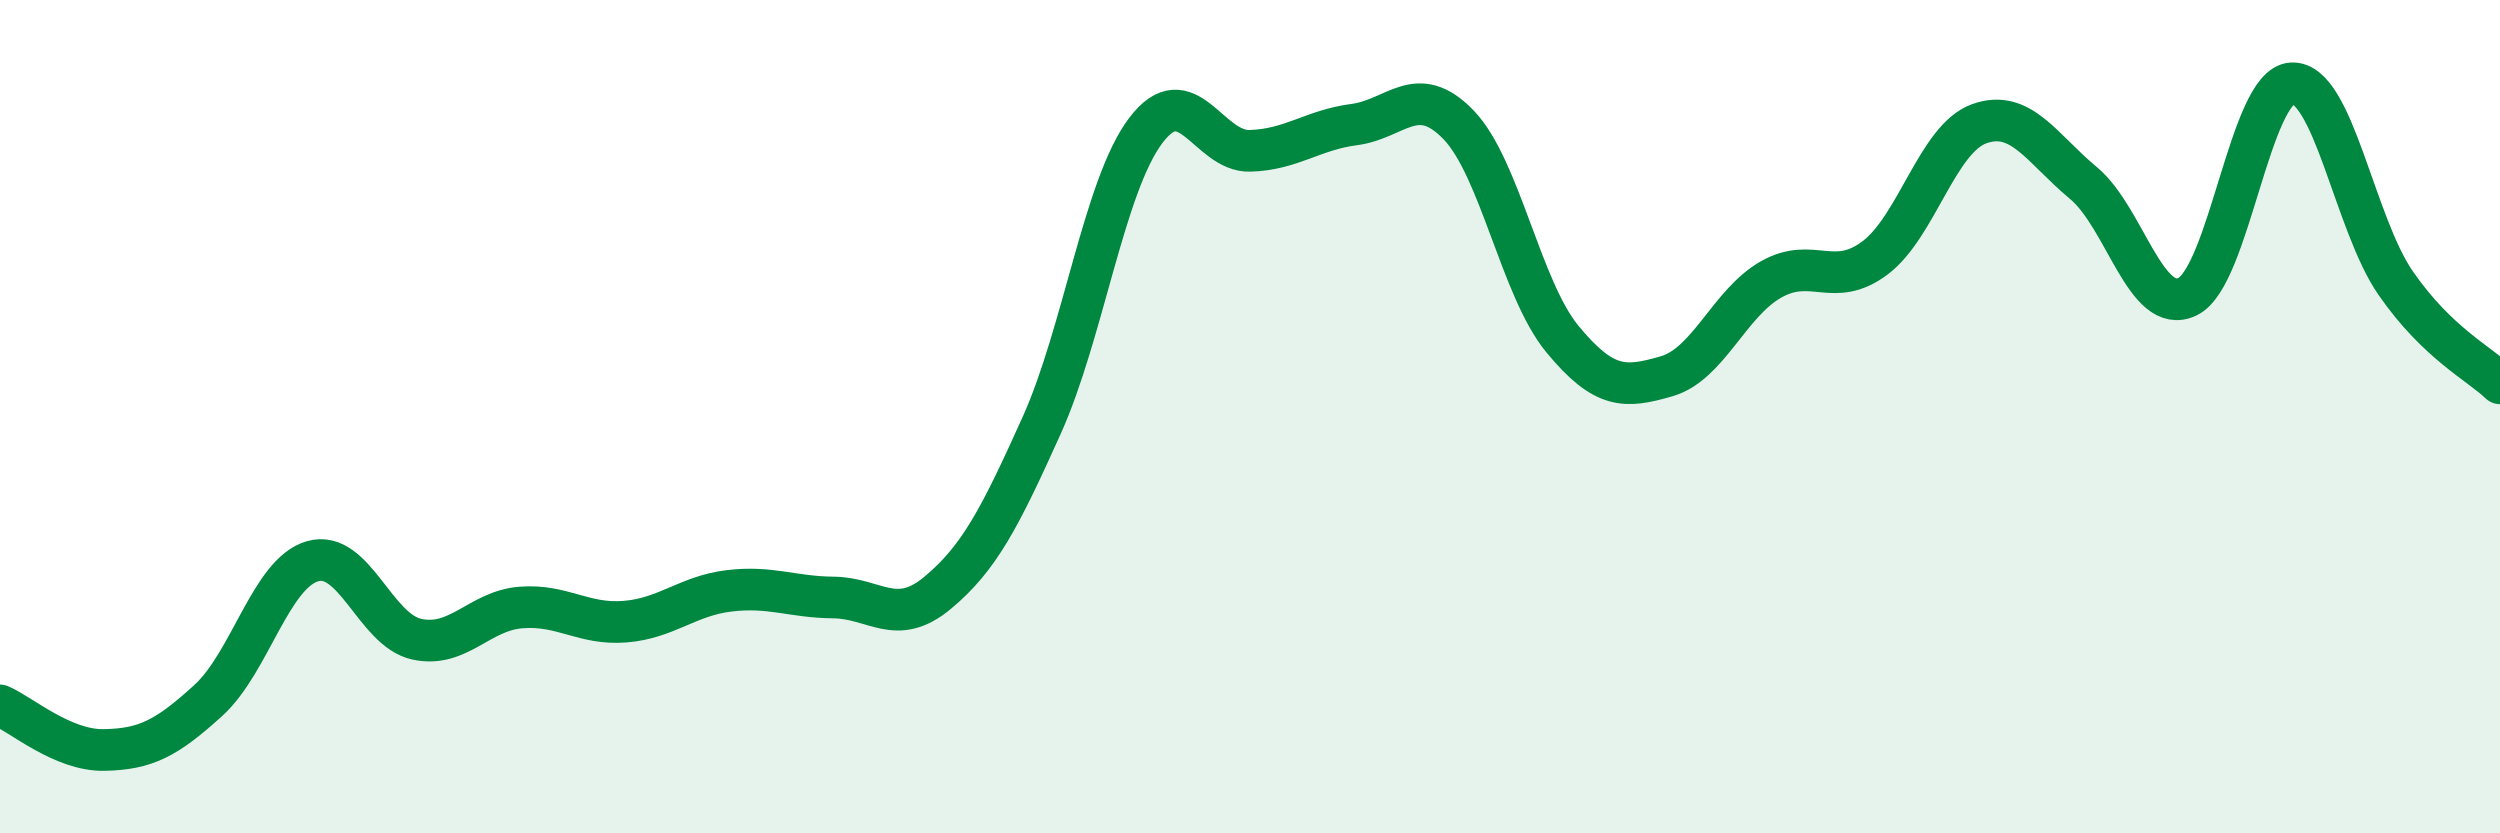
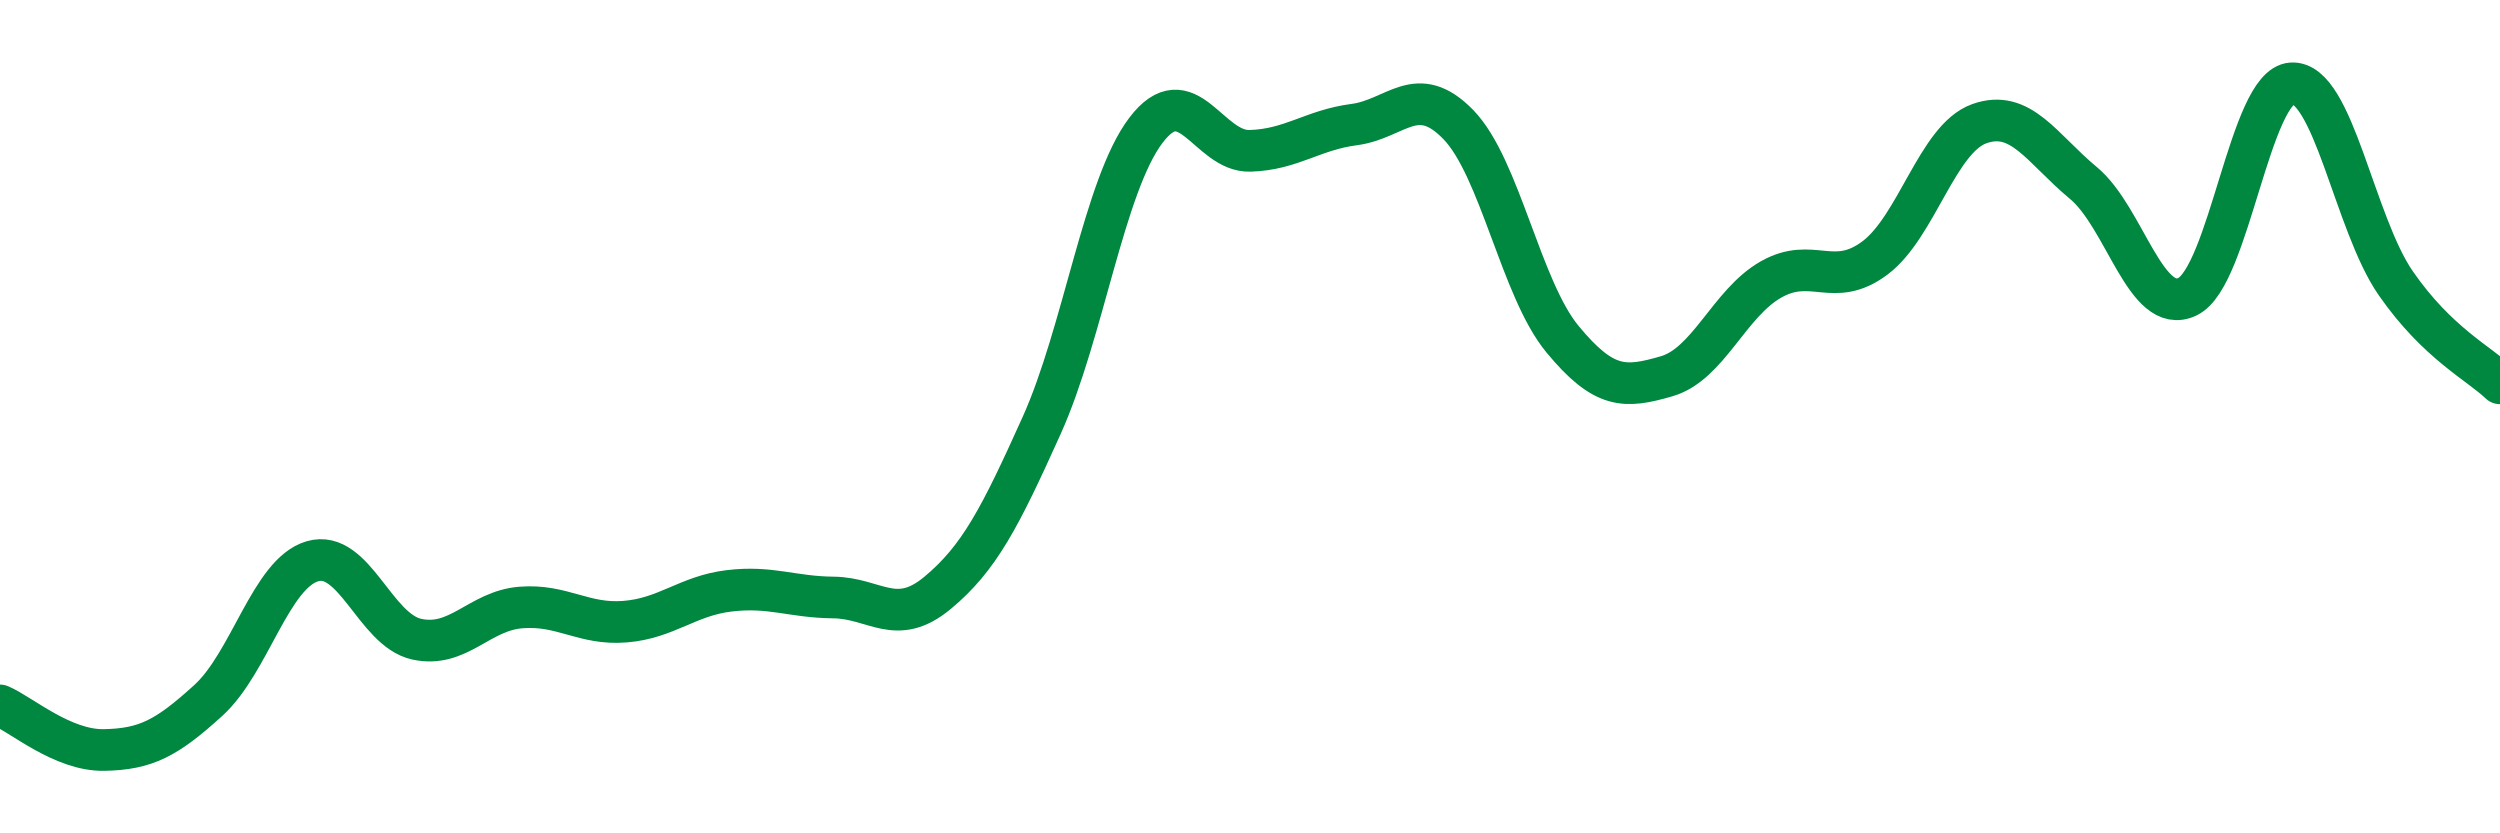
<svg xmlns="http://www.w3.org/2000/svg" width="60" height="20" viewBox="0 0 60 20">
-   <path d="M 0,16.93 C 0.5,17.14 1.5,18.02 2.5,18 C 3.5,17.98 4,17.72 5,16.81 C 6,15.9 6.5,13.76 7.5,13.47 C 8.5,13.18 9,15.12 10,15.34 C 11,15.56 11.5,14.66 12.5,14.58 C 13.5,14.5 14,15 15,14.92 C 16,14.84 16.5,14.3 17.5,14.18 C 18.5,14.06 19,14.33 20,14.34 C 21,14.35 21.5,15.06 22.5,14.23 C 23.5,13.4 24,12.43 25,10.21 C 26,7.99 26.5,4.45 27.5,3.13 C 28.5,1.81 29,3.65 30,3.62 C 31,3.59 31.5,3.12 32.5,2.99 C 33.5,2.86 34,1.96 35,2.99 C 36,4.02 36.5,6.93 37.5,8.14 C 38.5,9.35 39,9.32 40,9.03 C 41,8.74 41.5,7.28 42.5,6.71 C 43.5,6.14 44,6.94 45,6.19 C 46,5.44 46.5,3.33 47.5,2.97 C 48.5,2.61 49,3.56 50,4.39 C 51,5.22 51.5,7.6 52.5,7.12 C 53.5,6.64 54,2.06 55,2 C 56,1.94 56.5,5.36 57.5,6.8 C 58.5,8.24 59.5,8.72 60,9.2L60 20L0 20Z" fill="#008740" opacity="0.1" stroke-linecap="round" stroke-linejoin="round" />
  <path d="M 0,16.93 C 0.5,17.14 1.5,18.02 2.5,18 C 3.5,17.98 4,17.72 5,16.81 C 6,15.9 6.5,13.76 7.5,13.47 C 8.5,13.18 9,15.12 10,15.34 C 11,15.56 11.5,14.66 12.5,14.58 C 13.5,14.5 14,15 15,14.92 C 16,14.84 16.5,14.3 17.5,14.18 C 18.5,14.06 19,14.33 20,14.34 C 21,14.35 21.5,15.06 22.5,14.23 C 23.5,13.4 24,12.43 25,10.21 C 26,7.99 26.5,4.45 27.5,3.13 C 28.5,1.81 29,3.65 30,3.62 C 31,3.59 31.5,3.12 32.5,2.99 C 33.5,2.86 34,1.96 35,2.99 C 36,4.02 36.5,6.93 37.5,8.14 C 38.5,9.35 39,9.32 40,9.03 C 41,8.74 41.5,7.28 42.5,6.71 C 43.5,6.14 44,6.94 45,6.19 C 46,5.44 46.5,3.33 47.5,2.97 C 48.5,2.61 49,3.56 50,4.39 C 51,5.22 51.5,7.6 52.5,7.12 C 53.5,6.64 54,2.06 55,2 C 56,1.94 56.5,5.36 57.5,6.8 C 58.5,8.24 59.5,8.72 60,9.2" stroke="#008740" stroke-width="1" fill="none" stroke-linecap="round" stroke-linejoin="round" />
</svg>